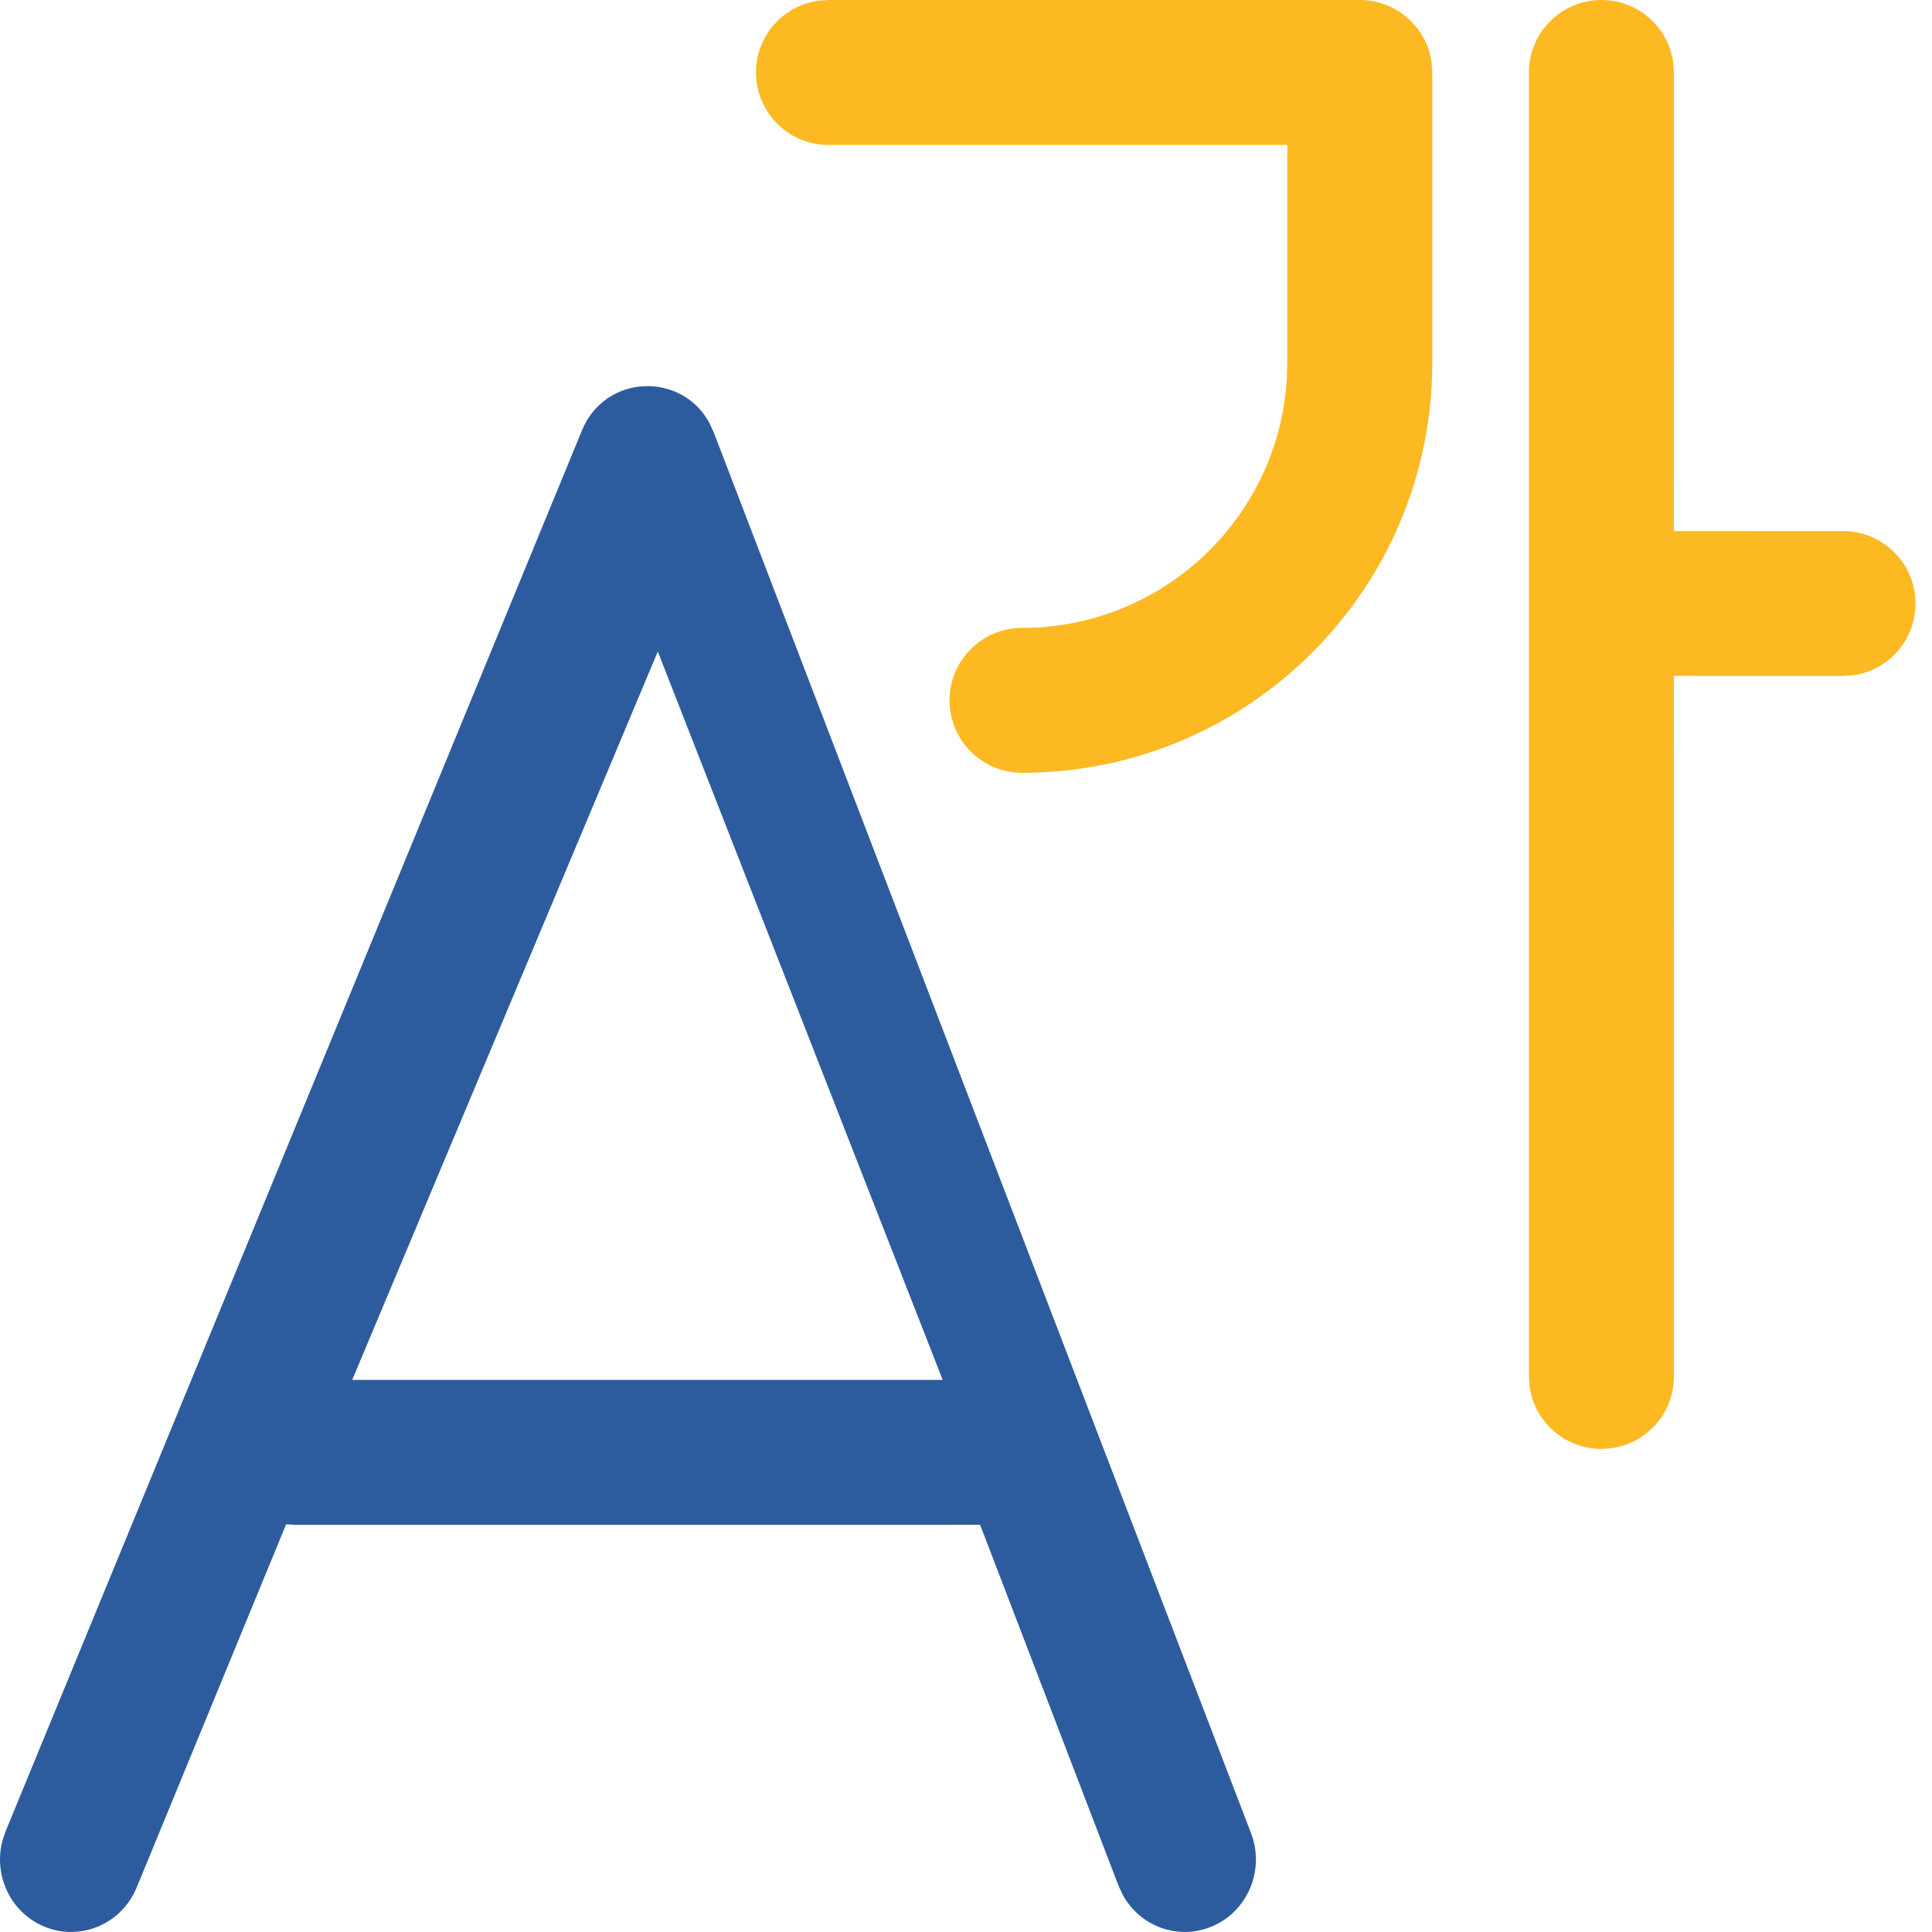
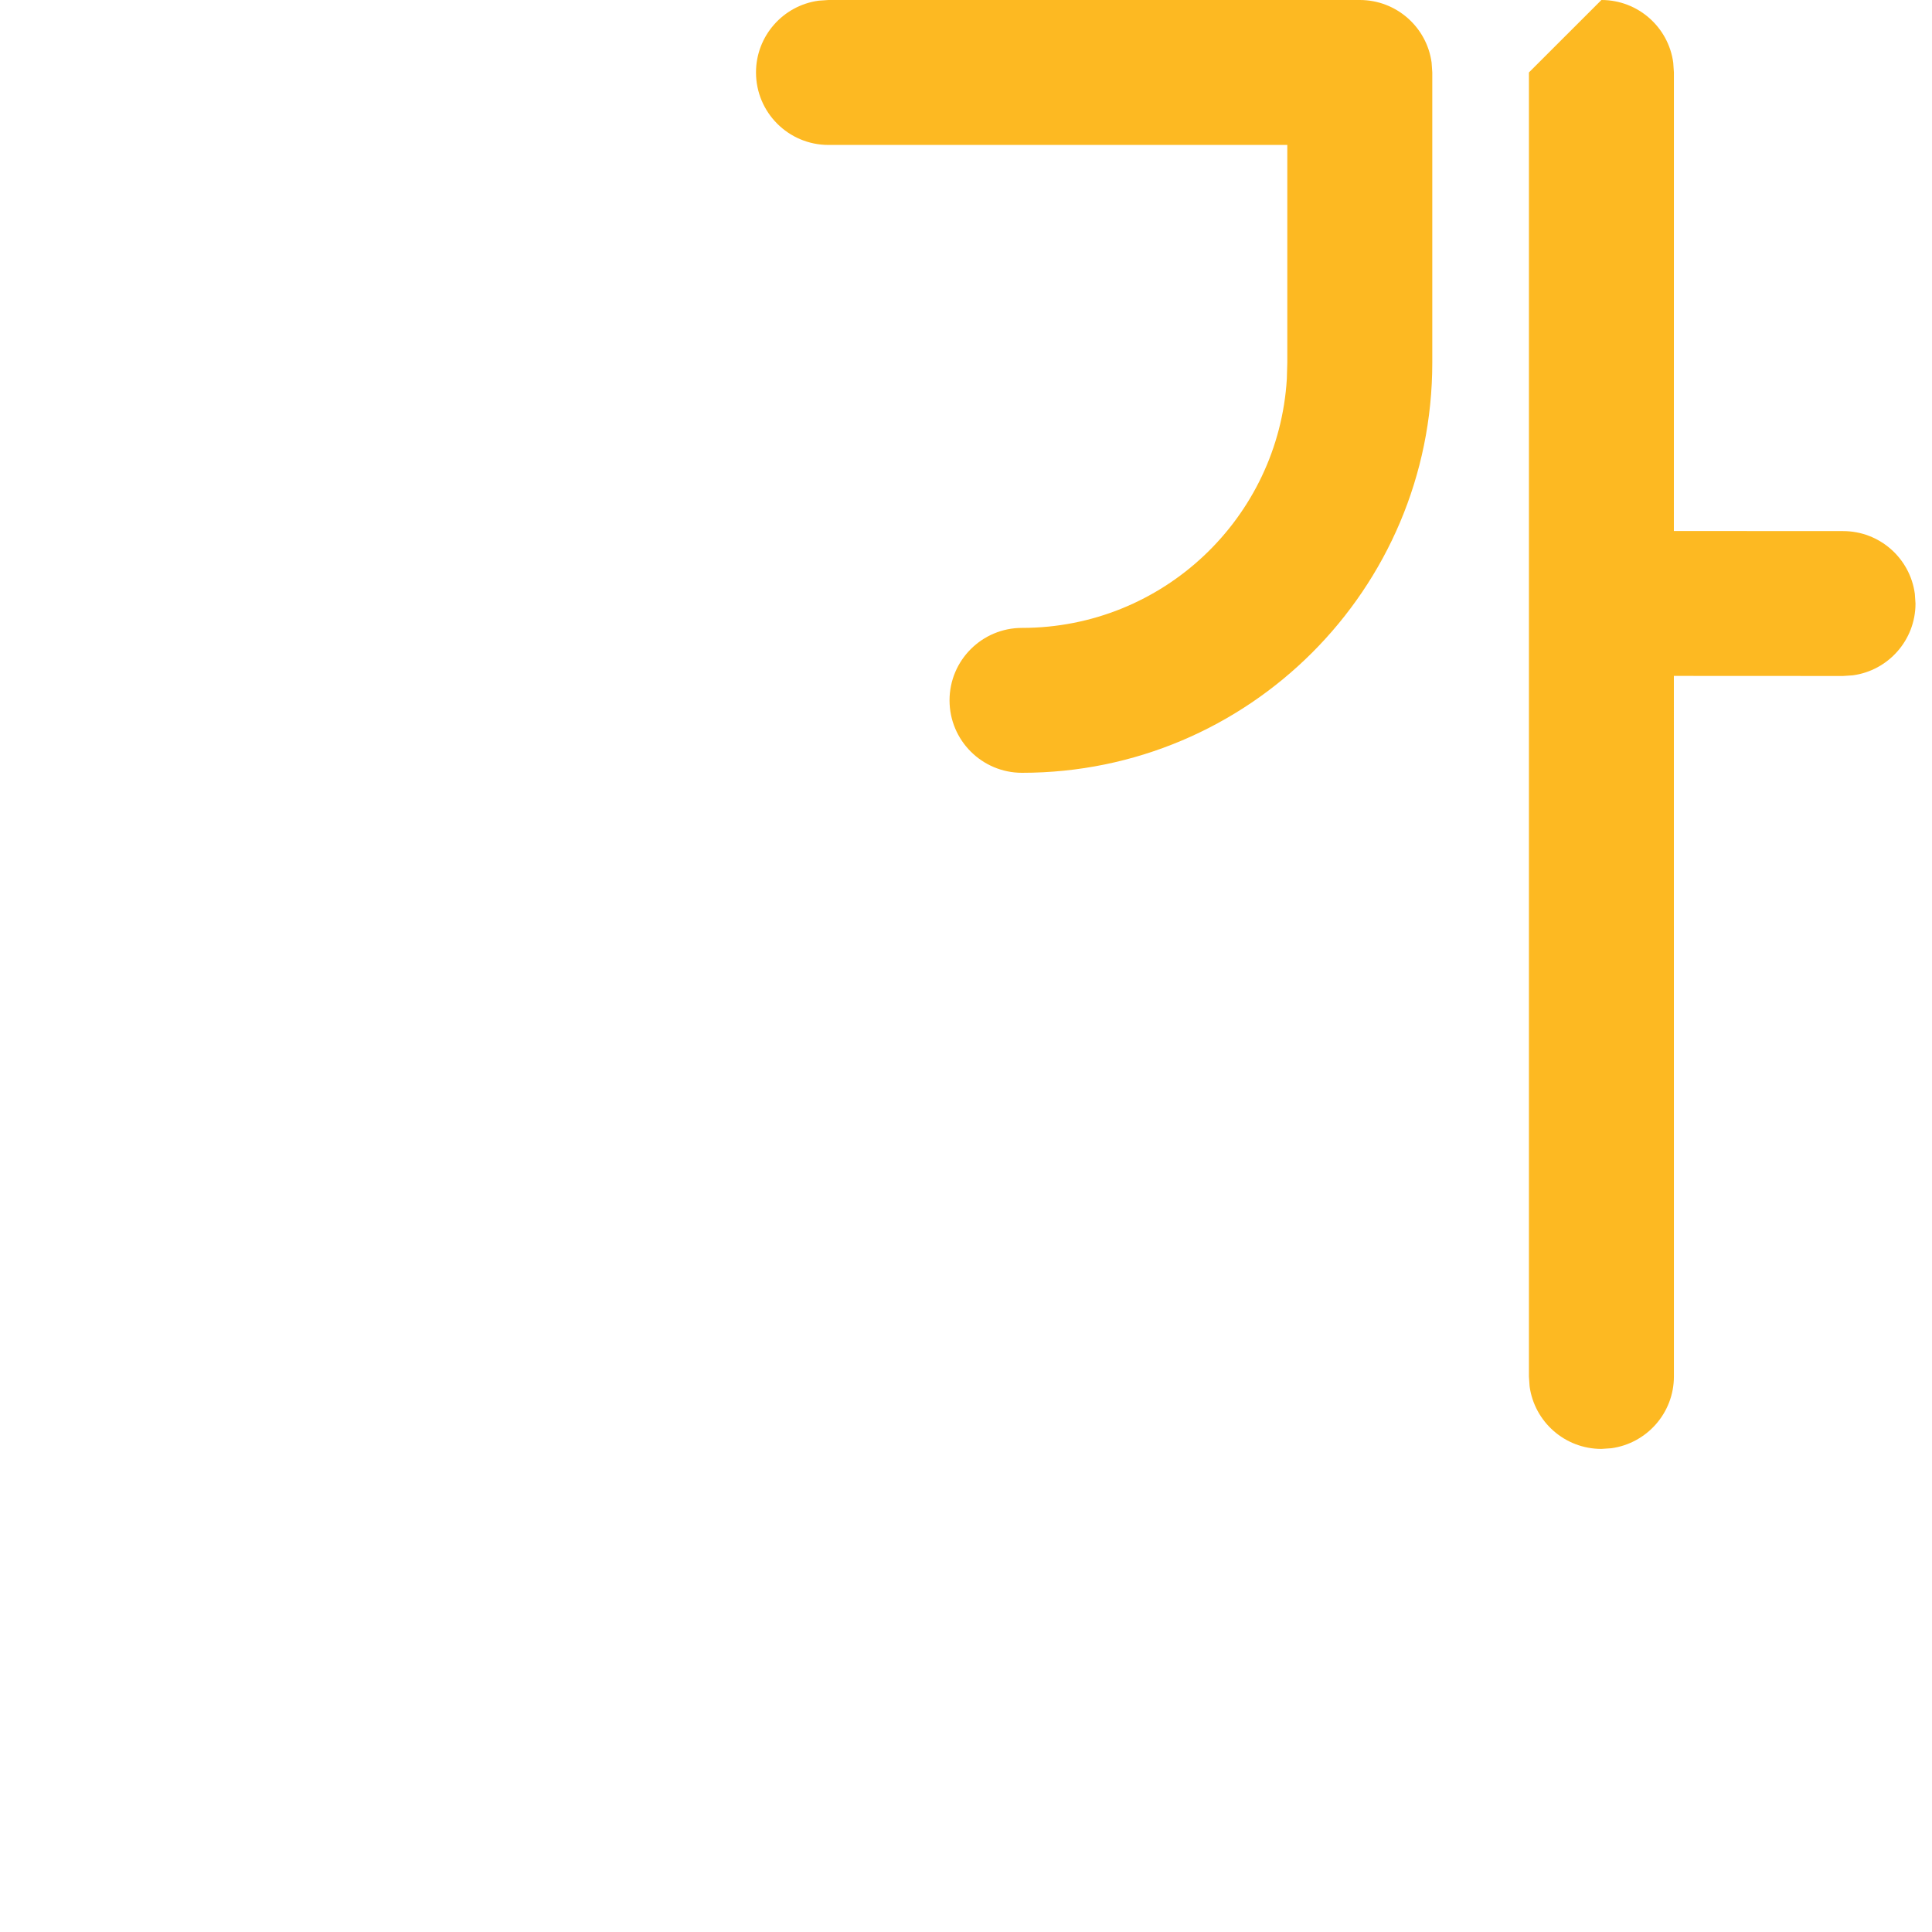
<svg xmlns="http://www.w3.org/2000/svg" width="46" height="46" viewBox="0 0 46 46" fill="none">
-   <path d="M16.88 10.05L16.992 10.29L29.786 43.645C30.127 44.533 29.697 45.534 28.826 45.88C28.028 46.199 27.137 45.857 26.731 45.114L26.633 44.902L23.336 36.305L7.029 36.306L6.813 36.292L3.254 44.941C2.892 45.819 1.9 46.233 1.038 45.865C0.248 45.527 -0.159 44.649 0.058 43.828L0.132 43.606L13.855 10.251C14.409 8.906 16.209 8.849 16.88 10.05ZM15.662 15.513L8.386 32.855H22.445L15.662 15.513Z" fill="#2D5C9E" />
-   <path d="M38.129 0C39.003 0 39.725 0.649 39.839 1.491L39.855 1.725L39.854 12.643L43.882 12.645C44.755 12.645 45.477 13.293 45.591 14.136L45.607 14.37C45.607 15.243 44.958 15.965 44.116 16.079L43.882 16.095L39.854 16.093L39.855 32.773C39.855 33.646 39.205 34.368 38.363 34.482L38.129 34.498C37.255 34.498 36.533 33.849 36.419 33.007L36.403 32.773V1.725C36.403 0.772 37.176 0 38.129 0ZM19.726 0H32.376C33.25 0 33.972 0.649 34.086 1.491L34.102 1.725V8.635C34.102 14.028 29.729 18.4 24.334 18.4C23.381 18.4 22.608 17.628 22.608 16.675C22.608 15.722 23.381 14.95 24.334 14.95C27.693 14.95 30.44 12.328 30.639 9.02L30.65 8.635V3.451H19.726C18.773 3.451 18 2.678 18 1.725C18 0.852 18.649 0.13 19.492 0.016L19.726 0Z" fill="#FDB922" />
+   <path d="M38.129 0C39.003 0 39.725 0.649 39.839 1.491L39.855 1.725L39.854 12.643L43.882 12.645C44.755 12.645 45.477 13.293 45.591 14.136L45.607 14.37C45.607 15.243 44.958 15.965 44.116 16.079L43.882 16.095L39.854 16.093L39.855 32.773C39.855 33.646 39.205 34.368 38.363 34.482L38.129 34.498C37.255 34.498 36.533 33.849 36.419 33.007L36.403 32.773V1.725ZM19.726 0H32.376C33.25 0 33.972 0.649 34.086 1.491L34.102 1.725V8.635C34.102 14.028 29.729 18.4 24.334 18.4C23.381 18.4 22.608 17.628 22.608 16.675C22.608 15.722 23.381 14.95 24.334 14.95C27.693 14.95 30.44 12.328 30.639 9.02L30.65 8.635V3.451H19.726C18.773 3.451 18 2.678 18 1.725C18 0.852 18.649 0.13 19.492 0.016L19.726 0Z" fill="#FDB922" />
</svg>